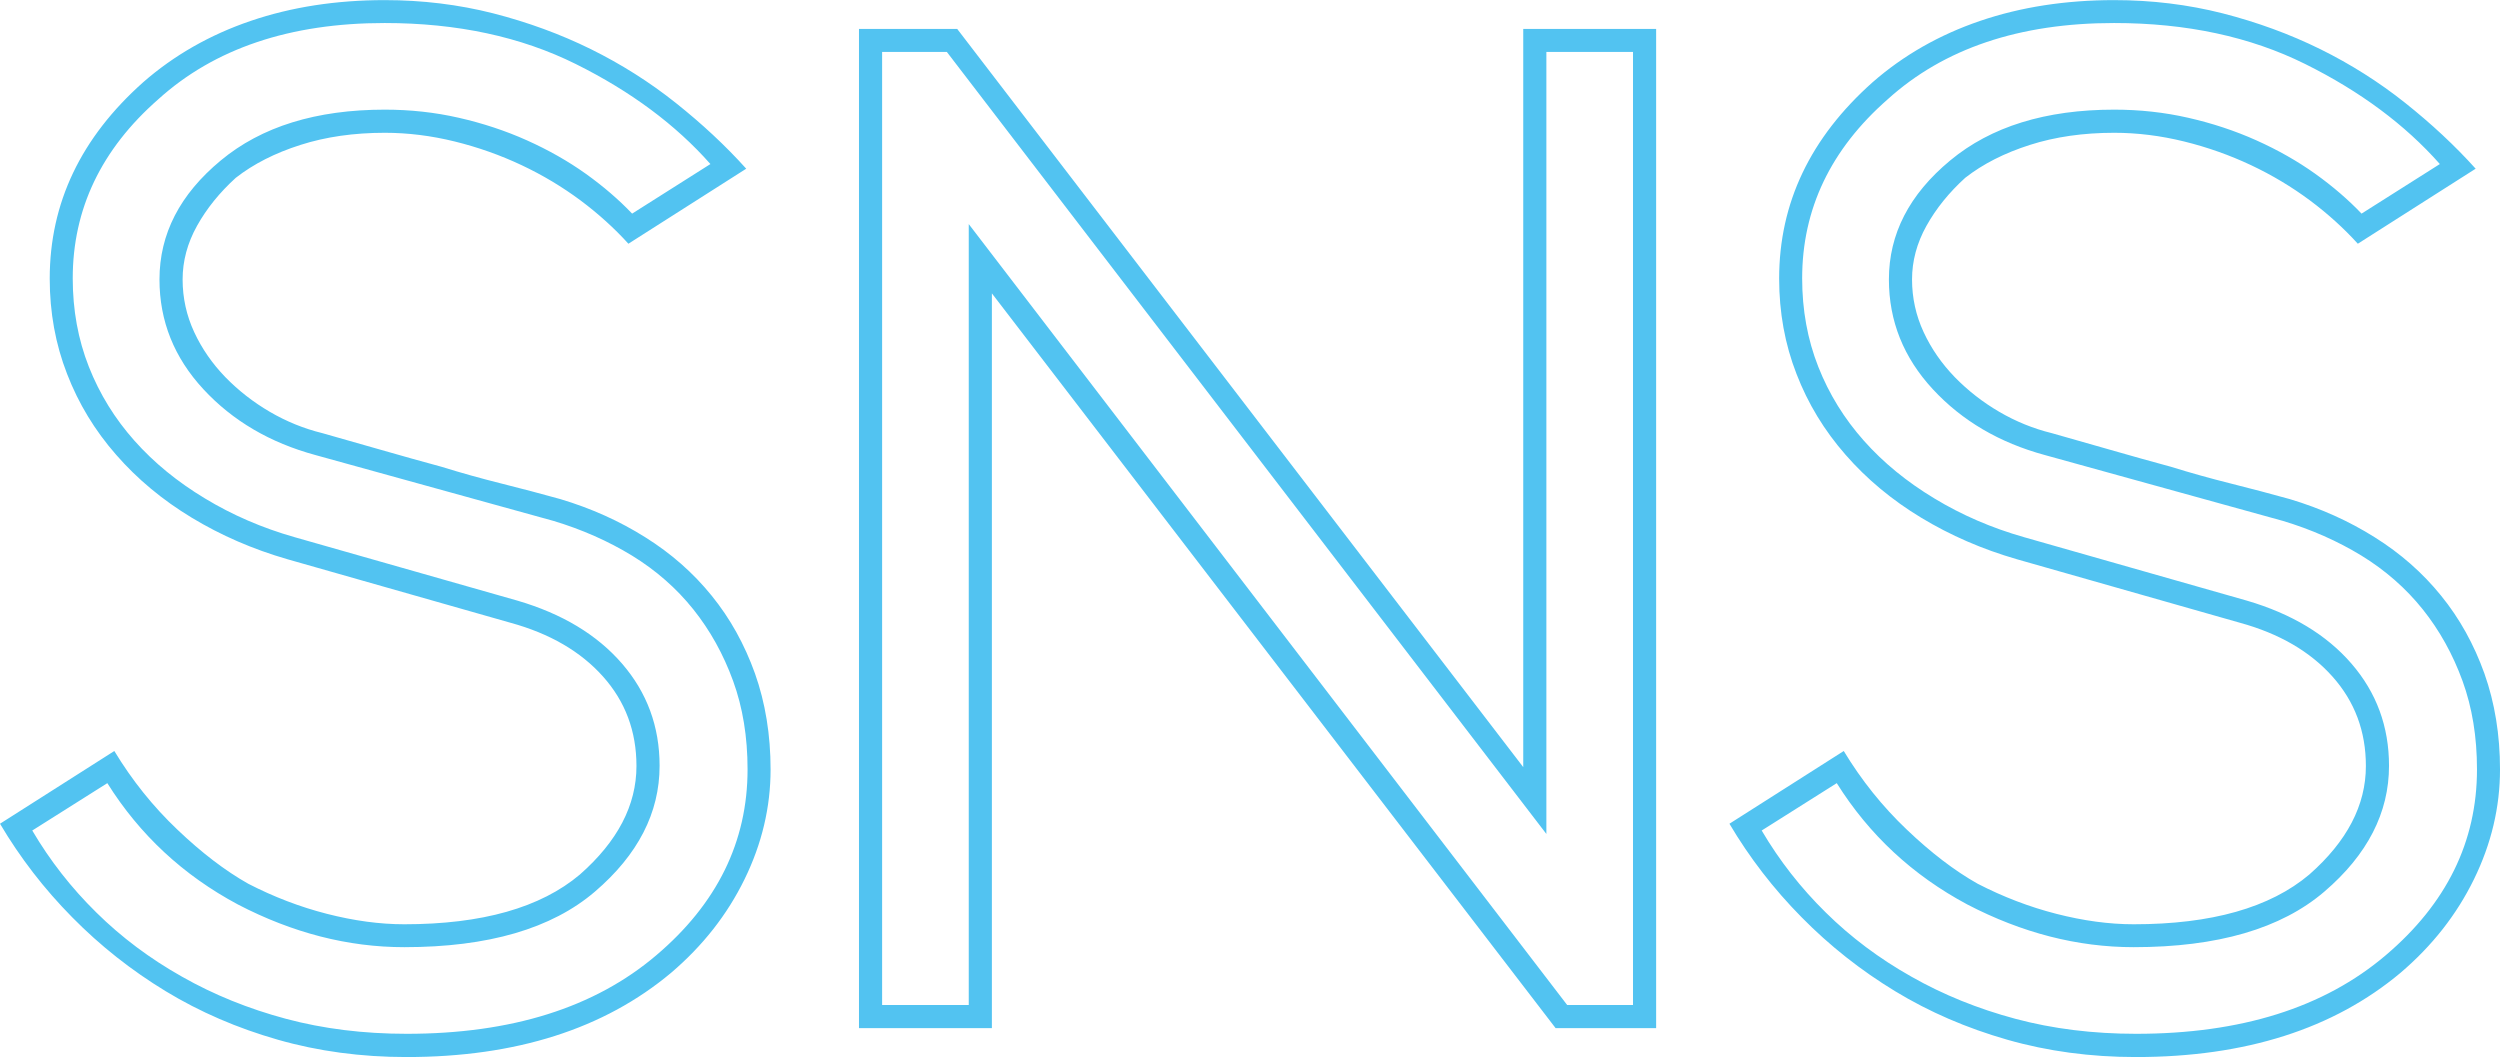
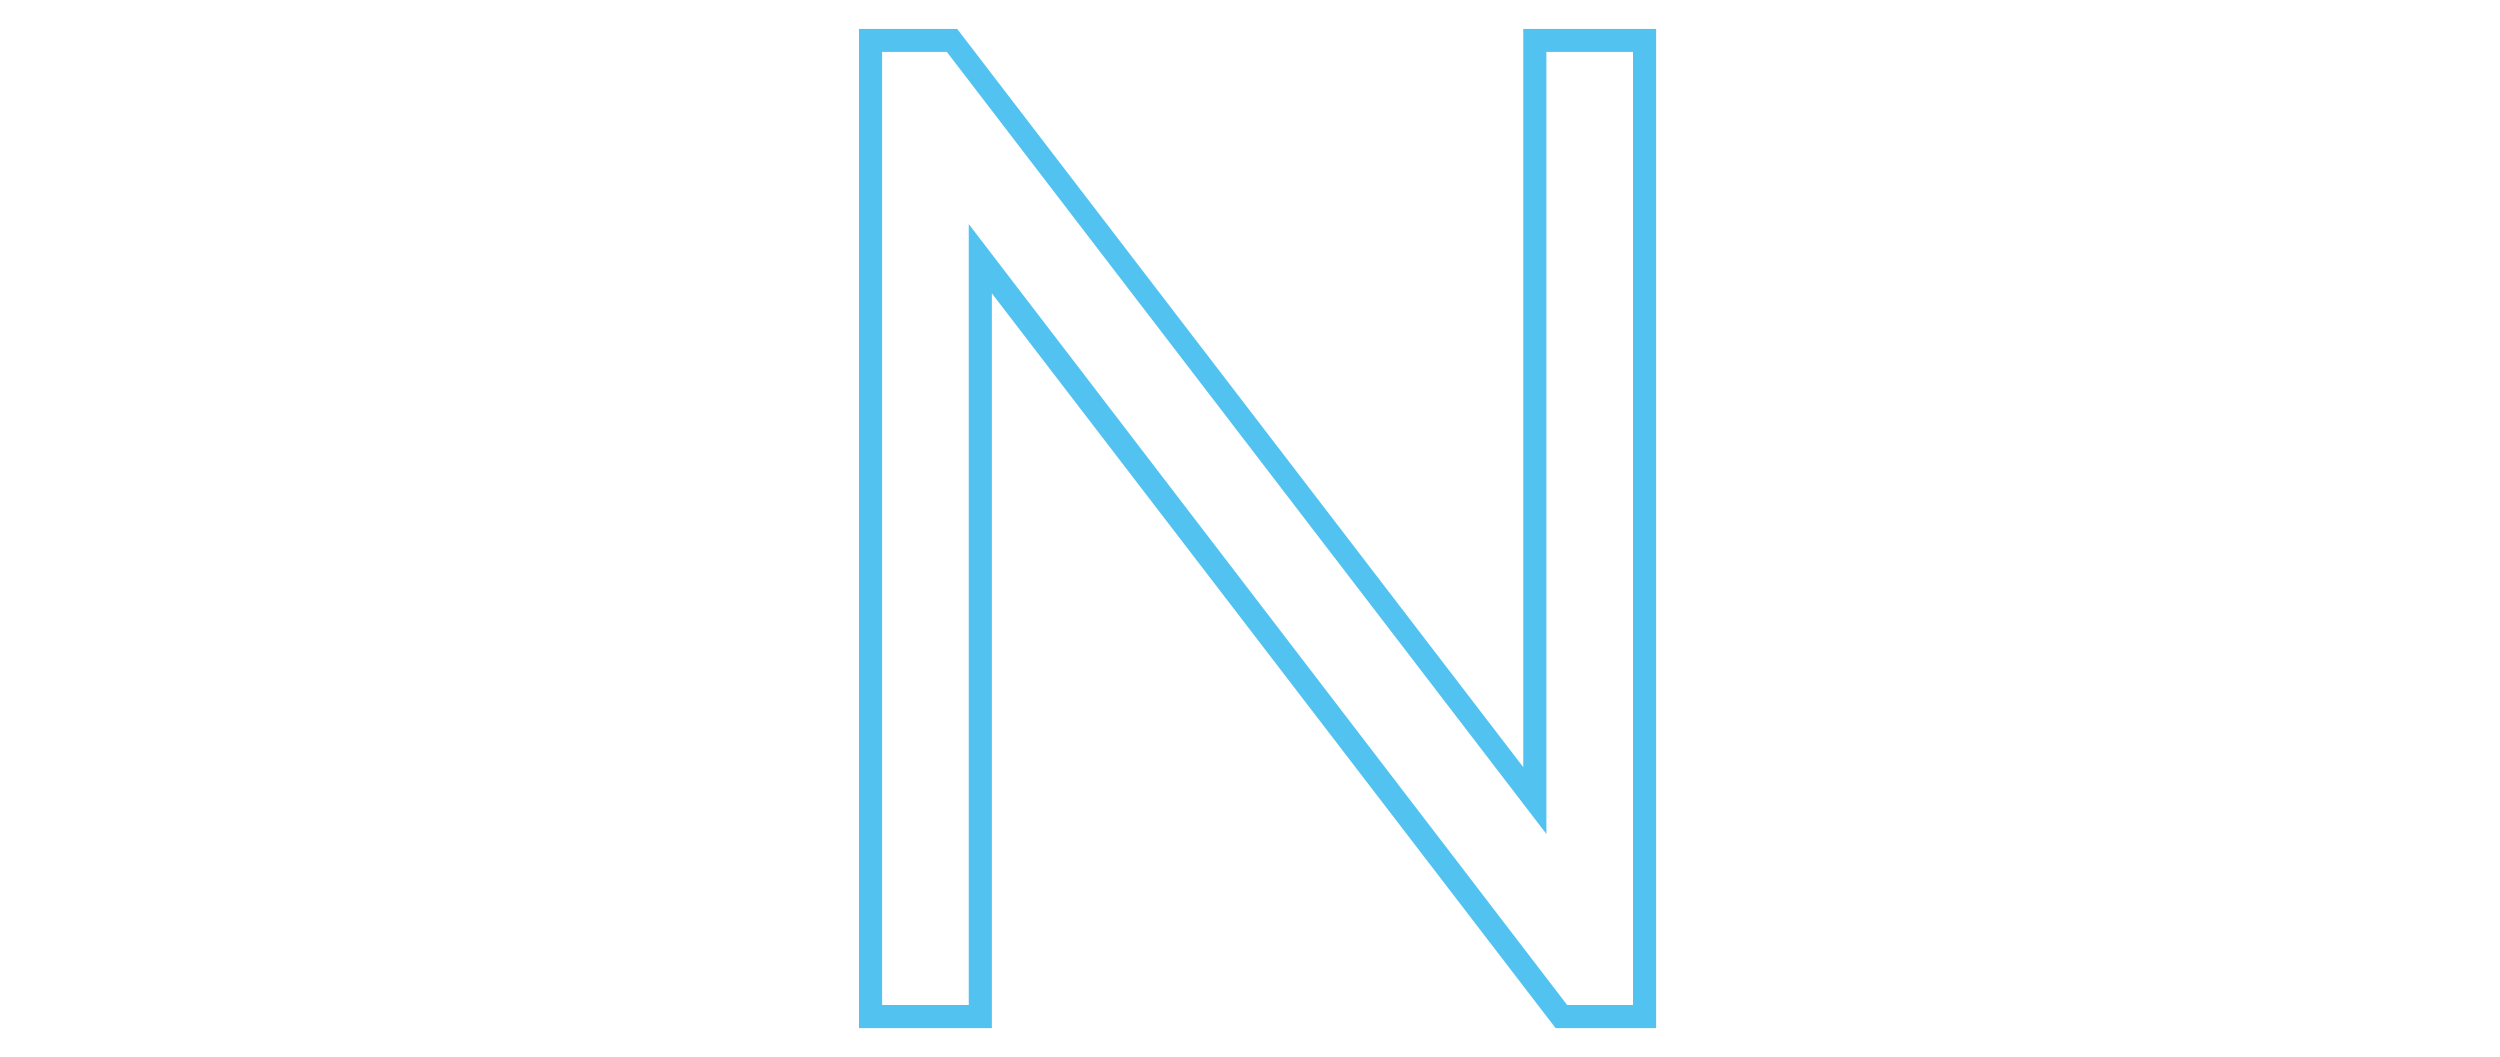
<svg xmlns="http://www.w3.org/2000/svg" id="_レイヤー_2" viewBox="0 0 224.8 95.05">
  <defs>
    <style>.cls-1{fill:#52c3f1;}</style>
  </defs>
  <g id="_レイヤー_1-2">
-     <path class="cls-1" d="M56.51,21.92c-1.25-1.38-2.68-2.68-4.31-3.9-1.63-1.21-3.39-2.27-5.3-3.17-1.91-.9-3.91-1.61-6.02-2.13-2.11-.52-4.21-.78-6.28-.78-2.77,0-5.3.36-7.58,1.09-2.29.73-4.22,1.71-5.82,2.96-1.45,1.32-2.61,2.75-3.48,4.31-.87,1.56-1.3,3.17-1.3,4.83s.35,3.24,1.04,4.73c.69,1.49,1.63,2.84,2.8,4.05,1.18,1.21,2.51,2.25,4,3.12,1.49.87,3.06,1.51,4.73,1.92,1.73.49,3.5.99,5.3,1.51,1.8.52,3.6,1.02,5.4,1.51,1.8.56,3.6,1.06,5.4,1.51,1.8.45,3.57.92,5.3,1.4,2.77.83,5.31,1.97,7.63,3.43,2.32,1.45,4.31,3.2,5.97,5.25,1.66,2.04,2.96,4.38,3.9,7.01.93,2.63,1.4,5.51,1.4,8.62,0,3.39-.78,6.68-2.34,9.87-1.56,3.19-3.76,5.99-6.6,8.41-6.02,5.05-13.96,7.58-23.79,7.58-4.09,0-7.95-.52-11.58-1.56-3.64-1.04-7-2.49-10.08-4.36-3.08-1.87-5.89-4.09-8.41-6.65-2.53-2.56-4.69-5.37-6.49-8.41l10.28-6.54c1.59,2.63,3.48,4.99,5.66,7.06,2.18,2.08,4.31,3.71,6.39,4.88,2.29,1.18,4.64,2.08,7.06,2.7,2.42.62,4.74.94,6.96.94,6.99,0,12.26-1.49,15.79-4.47,3.39-2.98,5.09-6.23,5.09-9.76,0-3.12-1-5.8-3.01-8.05-2.01-2.25-4.78-3.86-8.31-4.83l-20.05-5.71c-3.12-.9-5.99-2.15-8.62-3.74-2.63-1.59-4.9-3.48-6.8-5.66-1.91-2.18-3.38-4.6-4.41-7.27-1.04-2.67-1.56-5.52-1.56-8.57,0-6.79,2.8-12.67,8.41-17.66,2.77-2.42,5.99-4.26,9.66-5.51,3.67-1.25,7.69-1.87,12.05-1.87,3.39,0,6.65.4,9.76,1.19,3.12.8,6.04,1.87,8.78,3.22,2.73,1.35,5.28,2.96,7.63,4.83,2.35,1.87,4.47,3.84,6.34,5.92l-10.6,6.75ZM63.88,14.75c-3.12-3.53-7.15-6.53-12.1-8.99-4.95-2.46-10.68-3.69-17.19-3.69-8.52,0-15.31,2.29-20.36,6.86-5.13,4.5-7.69,9.87-7.69,16.1,0,2.84.48,5.49,1.45,7.95.97,2.46,2.34,4.67,4.1,6.65s3.88,3.71,6.34,5.19c2.46,1.49,5.14,2.65,8.05,3.48l20.05,5.71c4.02,1.18,7.15,3.06,9.4,5.66,2.25,2.6,3.38,5.66,3.38,9.19,0,4.22-1.94,8-5.82,11.32-3.88,3.32-9.59,4.99-17.14,4.99-5.06,0-10.04-1.28-14.96-3.84-4.92-2.63-8.83-6.27-11.74-10.91l-6.75,4.26c1.59,2.7,3.51,5.16,5.77,7.38,2.25,2.22,4.81,4.14,7.69,5.76,2.87,1.63,5.99,2.89,9.35,3.79,3.36.9,6.98,1.35,10.86,1.35,9.42,0,16.9-2.35,22.44-7.06,5.47-4.64,8.21-10.21,8.21-16.72,0-2.91-.43-5.56-1.3-7.95-.87-2.39-2.06-4.54-3.58-6.44-1.52-1.9-3.36-3.51-5.51-4.83-2.15-1.31-4.5-2.35-7.06-3.12l-21.4-5.92c-4.09-1.11-7.45-3.08-10.08-5.92-2.63-2.84-3.95-6.13-3.95-9.87,0-4.09,1.83-7.65,5.51-10.7,3.67-3.05,8.59-4.57,14.75-4.57,2.29,0,4.5.24,6.65.73,2.15.49,4.19,1.16,6.13,2.03,1.94.87,3.7,1.87,5.3,3.01,1.59,1.14,2.98,2.34,4.16,3.58l7.06-4.47ZM54.85,76.25c-.07.14-.28.38-.62.73.35-.35.55-.59.62-.73Z" />
    <path class="cls-1" d="M77.24,2.6h8.83l50.9,66.38V2.6h11.95v89.85h-9.04L89.19,26.38v66.07h-11.95V2.6ZM79.32,90.37h7.79V20.15l53.81,70.22h5.92V4.67h-7.79v70.32L85.14,4.67h-5.82v85.7Z" />
-     <path class="cls-1" d="M212.02,21.92c-1.25-1.38-2.68-2.68-4.31-3.9-1.63-1.21-3.39-2.27-5.3-3.17-1.91-.9-3.91-1.61-6.02-2.13-2.11-.52-4.21-.78-6.28-.78-2.77,0-5.3.36-7.58,1.09-2.29.73-4.22,1.71-5.82,2.96-1.45,1.32-2.61,2.75-3.48,4.31-.87,1.56-1.3,3.17-1.3,4.83s.35,3.24,1.04,4.73c.69,1.49,1.63,2.84,2.8,4.05,1.18,1.21,2.51,2.25,4,3.12,1.49.87,3.06,1.51,4.73,1.92,1.73.49,3.5.99,5.3,1.51,1.8.52,3.6,1.02,5.4,1.51,1.8.56,3.6,1.06,5.4,1.51,1.8.45,3.57.92,5.3,1.4,2.77.83,5.31,1.97,7.63,3.43,2.32,1.45,4.31,3.2,5.97,5.25,1.66,2.04,2.96,4.38,3.9,7.01.93,2.63,1.4,5.51,1.4,8.62,0,3.39-.78,6.68-2.34,9.87-1.56,3.19-3.76,5.99-6.6,8.41-6.02,5.05-13.96,7.58-23.79,7.58-4.09,0-7.95-.52-11.58-1.56-3.64-1.04-7-2.49-10.08-4.36-3.08-1.87-5.89-4.09-8.41-6.65-2.53-2.56-4.69-5.37-6.49-8.41l10.28-6.54c1.59,2.63,3.48,4.99,5.66,7.06,2.18,2.08,4.31,3.71,6.39,4.88,2.29,1.18,4.64,2.08,7.06,2.7,2.42.62,4.74.94,6.96.94,6.99,0,12.26-1.49,15.79-4.47,3.39-2.98,5.09-6.23,5.09-9.76,0-3.12-1-5.8-3.01-8.05-2.01-2.25-4.78-3.86-8.31-4.83l-20.05-5.71c-3.12-.9-5.99-2.15-8.62-3.74-2.63-1.59-4.9-3.48-6.8-5.66-1.91-2.18-3.38-4.6-4.41-7.27-1.04-2.67-1.56-5.52-1.56-8.57,0-6.79,2.8-12.67,8.41-17.66,2.77-2.42,5.99-4.26,9.66-5.51,3.67-1.25,7.69-1.87,12.05-1.87,3.39,0,6.65.4,9.76,1.19,3.12.8,6.04,1.87,8.78,3.22,2.73,1.35,5.28,2.96,7.63,4.83,2.35,1.87,4.47,3.84,6.34,5.92l-10.6,6.75ZM219.39,14.75c-3.12-3.53-7.15-6.53-12.1-8.99-4.95-2.46-10.68-3.69-17.19-3.69-8.52,0-15.31,2.29-20.36,6.86-5.13,4.5-7.69,9.87-7.69,16.1,0,2.84.48,5.49,1.45,7.95.97,2.46,2.34,4.67,4.1,6.65s3.88,3.71,6.34,5.19c2.46,1.49,5.14,2.65,8.05,3.48l20.05,5.71c4.02,1.18,7.15,3.06,9.4,5.66,2.25,2.6,3.38,5.66,3.38,9.19,0,4.22-1.94,8-5.82,11.32-3.88,3.32-9.59,4.99-17.14,4.99-5.06,0-10.04-1.28-14.96-3.84-4.92-2.63-8.83-6.27-11.74-10.91l-6.75,4.26c1.59,2.7,3.51,5.16,5.77,7.38,2.25,2.22,4.81,4.14,7.69,5.76,2.87,1.63,5.99,2.89,9.35,3.79,3.36.9,6.98,1.35,10.86,1.35,9.42,0,16.9-2.35,22.44-7.06,5.47-4.64,8.21-10.21,8.21-16.72,0-2.91-.43-5.56-1.3-7.95-.87-2.39-2.06-4.54-3.58-6.44-1.52-1.9-3.36-3.51-5.51-4.83-2.15-1.31-4.5-2.35-7.06-3.12l-21.4-5.92c-4.09-1.11-7.45-3.08-10.08-5.92-2.63-2.84-3.95-6.13-3.95-9.87,0-4.09,1.83-7.65,5.51-10.7,3.67-3.05,8.59-4.57,14.75-4.57,2.29,0,4.5.24,6.65.73,2.15.49,4.19,1.16,6.13,2.03,1.94.87,3.7,1.87,5.3,3.01,1.59,1.14,2.98,2.34,4.16,3.58l7.06-4.47ZM210.36,76.25c-.07.14-.28.38-.62.73.35-.35.55-.59.62-.73Z" />
  </g>
</svg>